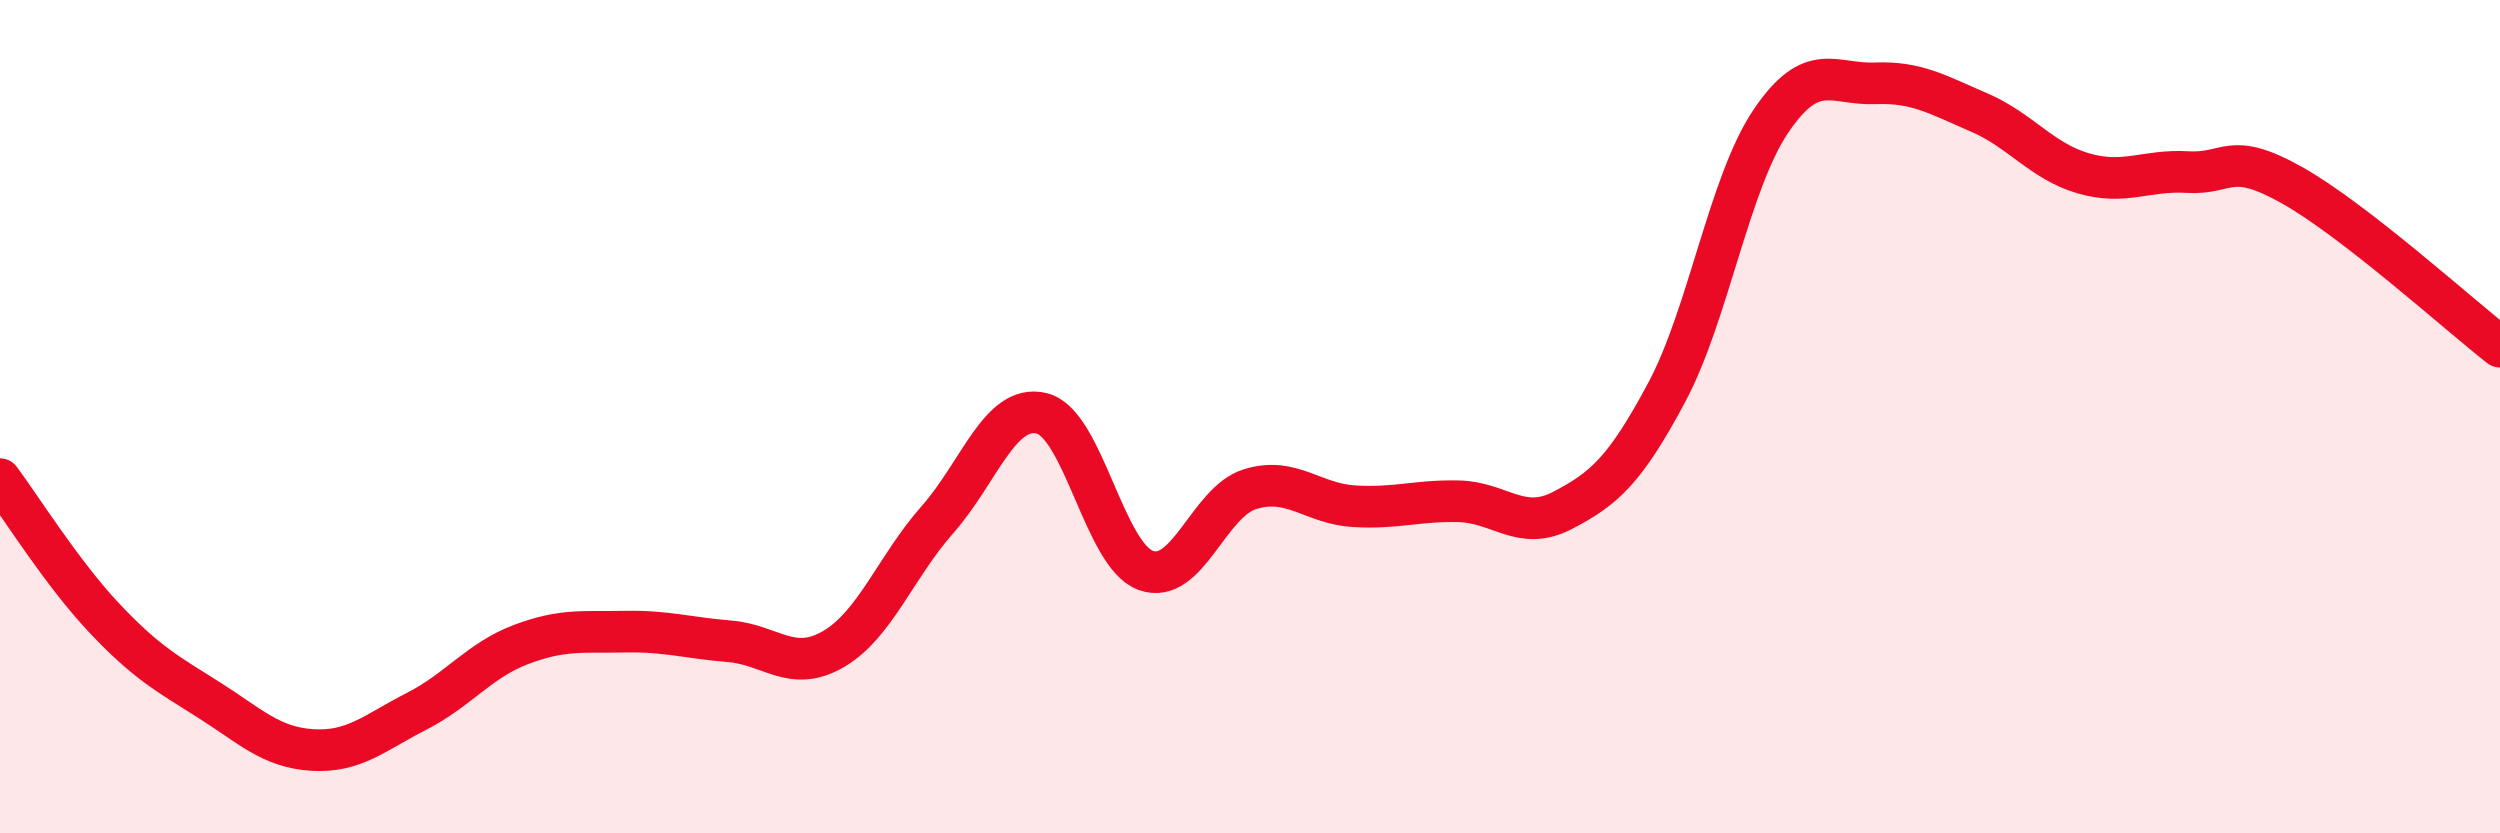
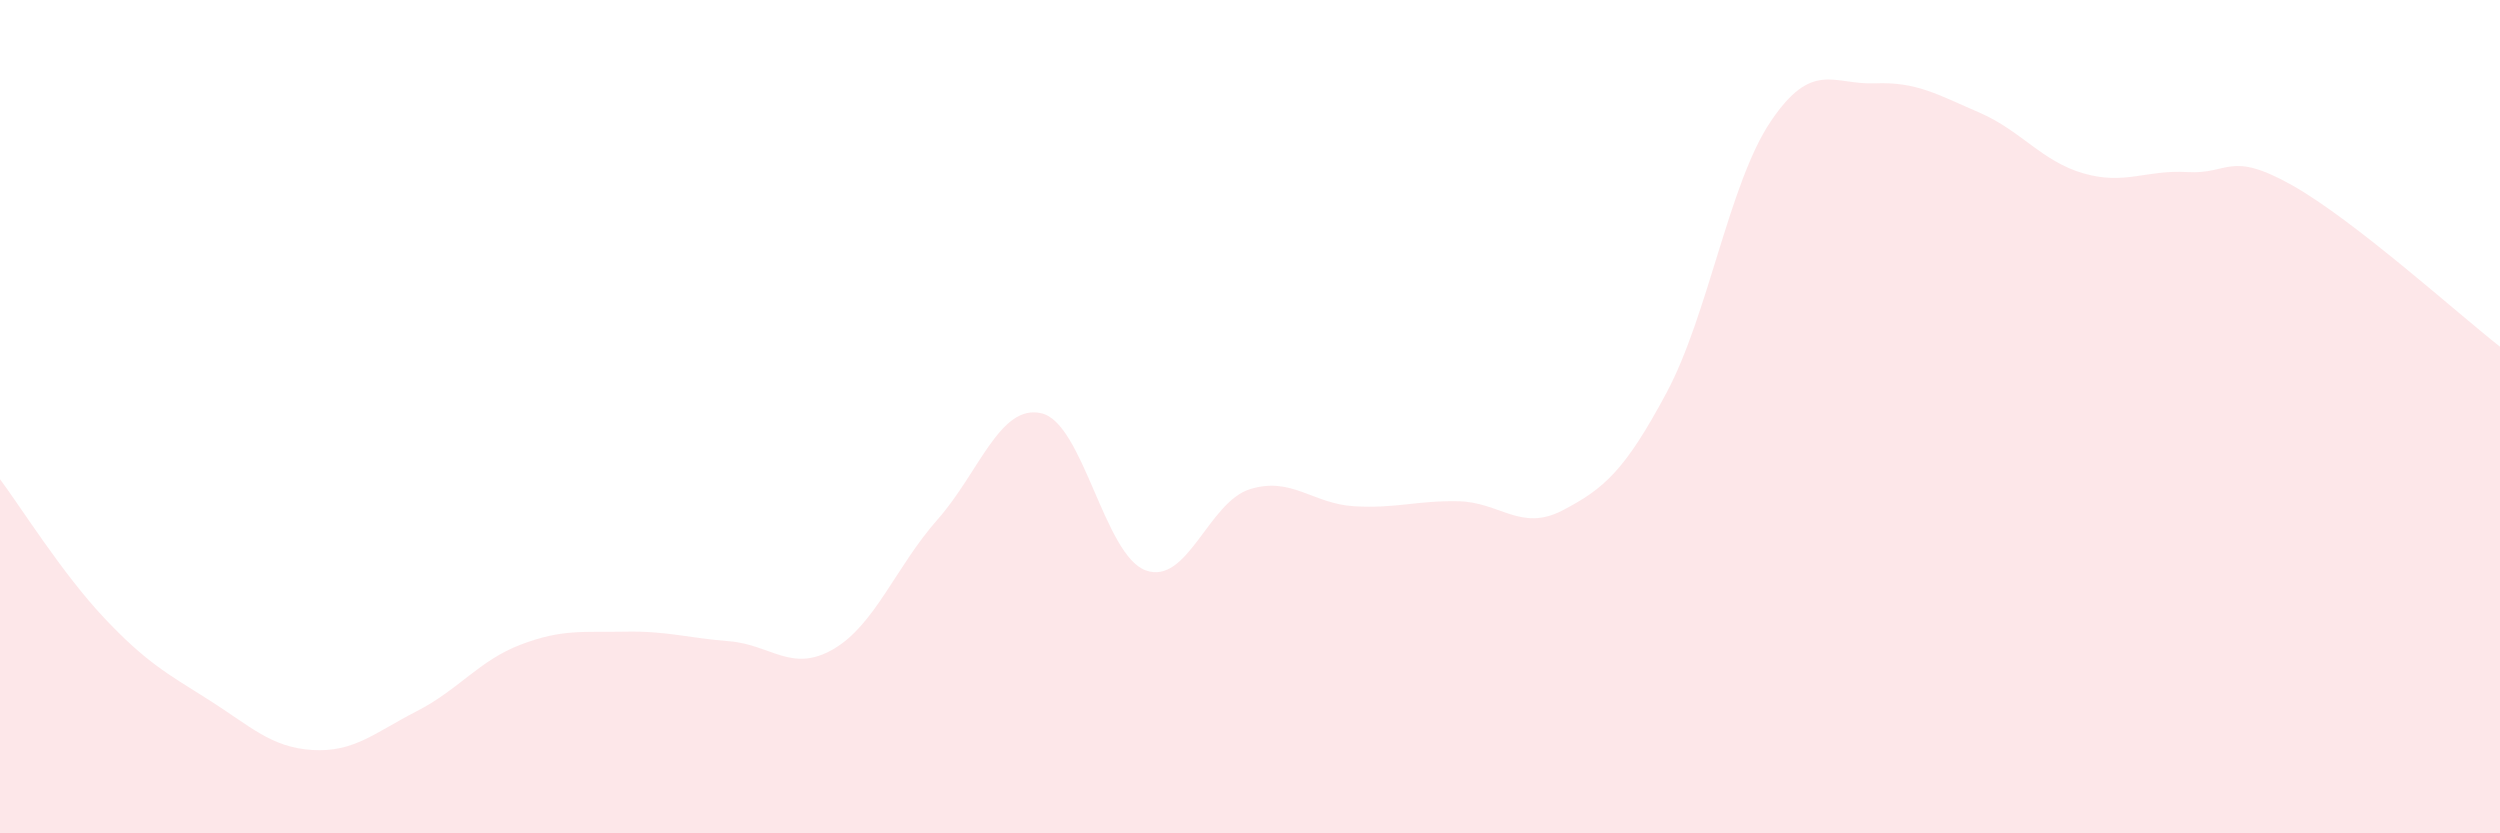
<svg xmlns="http://www.w3.org/2000/svg" width="60" height="20" viewBox="0 0 60 20">
  <path d="M 0,11.5 C 0.5,12.17 1.5,13.77 2.5,14.83 C 3.5,15.89 4,16.16 5,16.79 C 6,17.42 6.5,17.94 7.5,18 C 8.5,18.06 9,17.58 10,17.07 C 11,16.56 11.5,15.85 12.5,15.47 C 13.5,15.09 14,15.18 15,15.16 C 16,15.14 16.5,15.31 17.5,15.39 C 18.5,15.47 19,16.16 20,15.58 C 21,15 21.5,13.6 22.5,12.47 C 23.5,11.34 24,9.68 25,9.92 C 26,10.16 26.5,13.33 27.5,13.69 C 28.5,14.05 29,12.05 30,11.74 C 31,11.43 31.5,12.09 32.5,12.15 C 33.5,12.21 34,12.01 35,12.03 C 36,12.05 36.5,12.77 37.5,12.25 C 38.5,11.73 39,11.29 40,9.42 C 41,7.55 41.5,4.39 42.5,2.91 C 43.5,1.43 44,2.04 45,2 C 46,1.96 46.5,2.27 47.5,2.7 C 48.5,3.13 49,3.87 50,4.16 C 51,4.45 51.5,4.07 52.5,4.13 C 53.5,4.19 53.5,3.6 55,4.44 C 56.5,5.28 59,7.54 60,8.32L60 20L0 20Z" fill="#EB0A25" opacity="0.1" stroke-linecap="round" stroke-linejoin="round" />
-   <path d="M 0,11.5 C 0.5,12.17 1.5,13.77 2.5,14.83 C 3.5,15.89 4,16.16 5,16.79 C 6,17.42 6.5,17.94 7.5,18 C 8.5,18.06 9,17.58 10,17.07 C 11,16.56 11.5,15.85 12.5,15.47 C 13.5,15.09 14,15.18 15,15.16 C 16,15.14 16.5,15.31 17.5,15.39 C 18.5,15.47 19,16.16 20,15.58 C 21,15 21.5,13.6 22.5,12.47 C 23.5,11.34 24,9.68 25,9.92 C 26,10.16 26.5,13.33 27.5,13.69 C 28.5,14.05 29,12.05 30,11.74 C 31,11.43 31.5,12.09 32.5,12.15 C 33.5,12.21 34,12.01 35,12.03 C 36,12.05 36.5,12.77 37.5,12.25 C 38.5,11.73 39,11.29 40,9.42 C 41,7.55 41.5,4.39 42.5,2.91 C 43.5,1.43 44,2.04 45,2 C 46,1.96 46.5,2.27 47.5,2.7 C 48.5,3.13 49,3.87 50,4.16 C 51,4.45 51.5,4.07 52.5,4.13 C 53.5,4.19 53.5,3.6 55,4.44 C 56.5,5.28 59,7.54 60,8.32" stroke="#EB0A25" stroke-width="1" fill="none" stroke-linecap="round" stroke-linejoin="round" />
</svg>